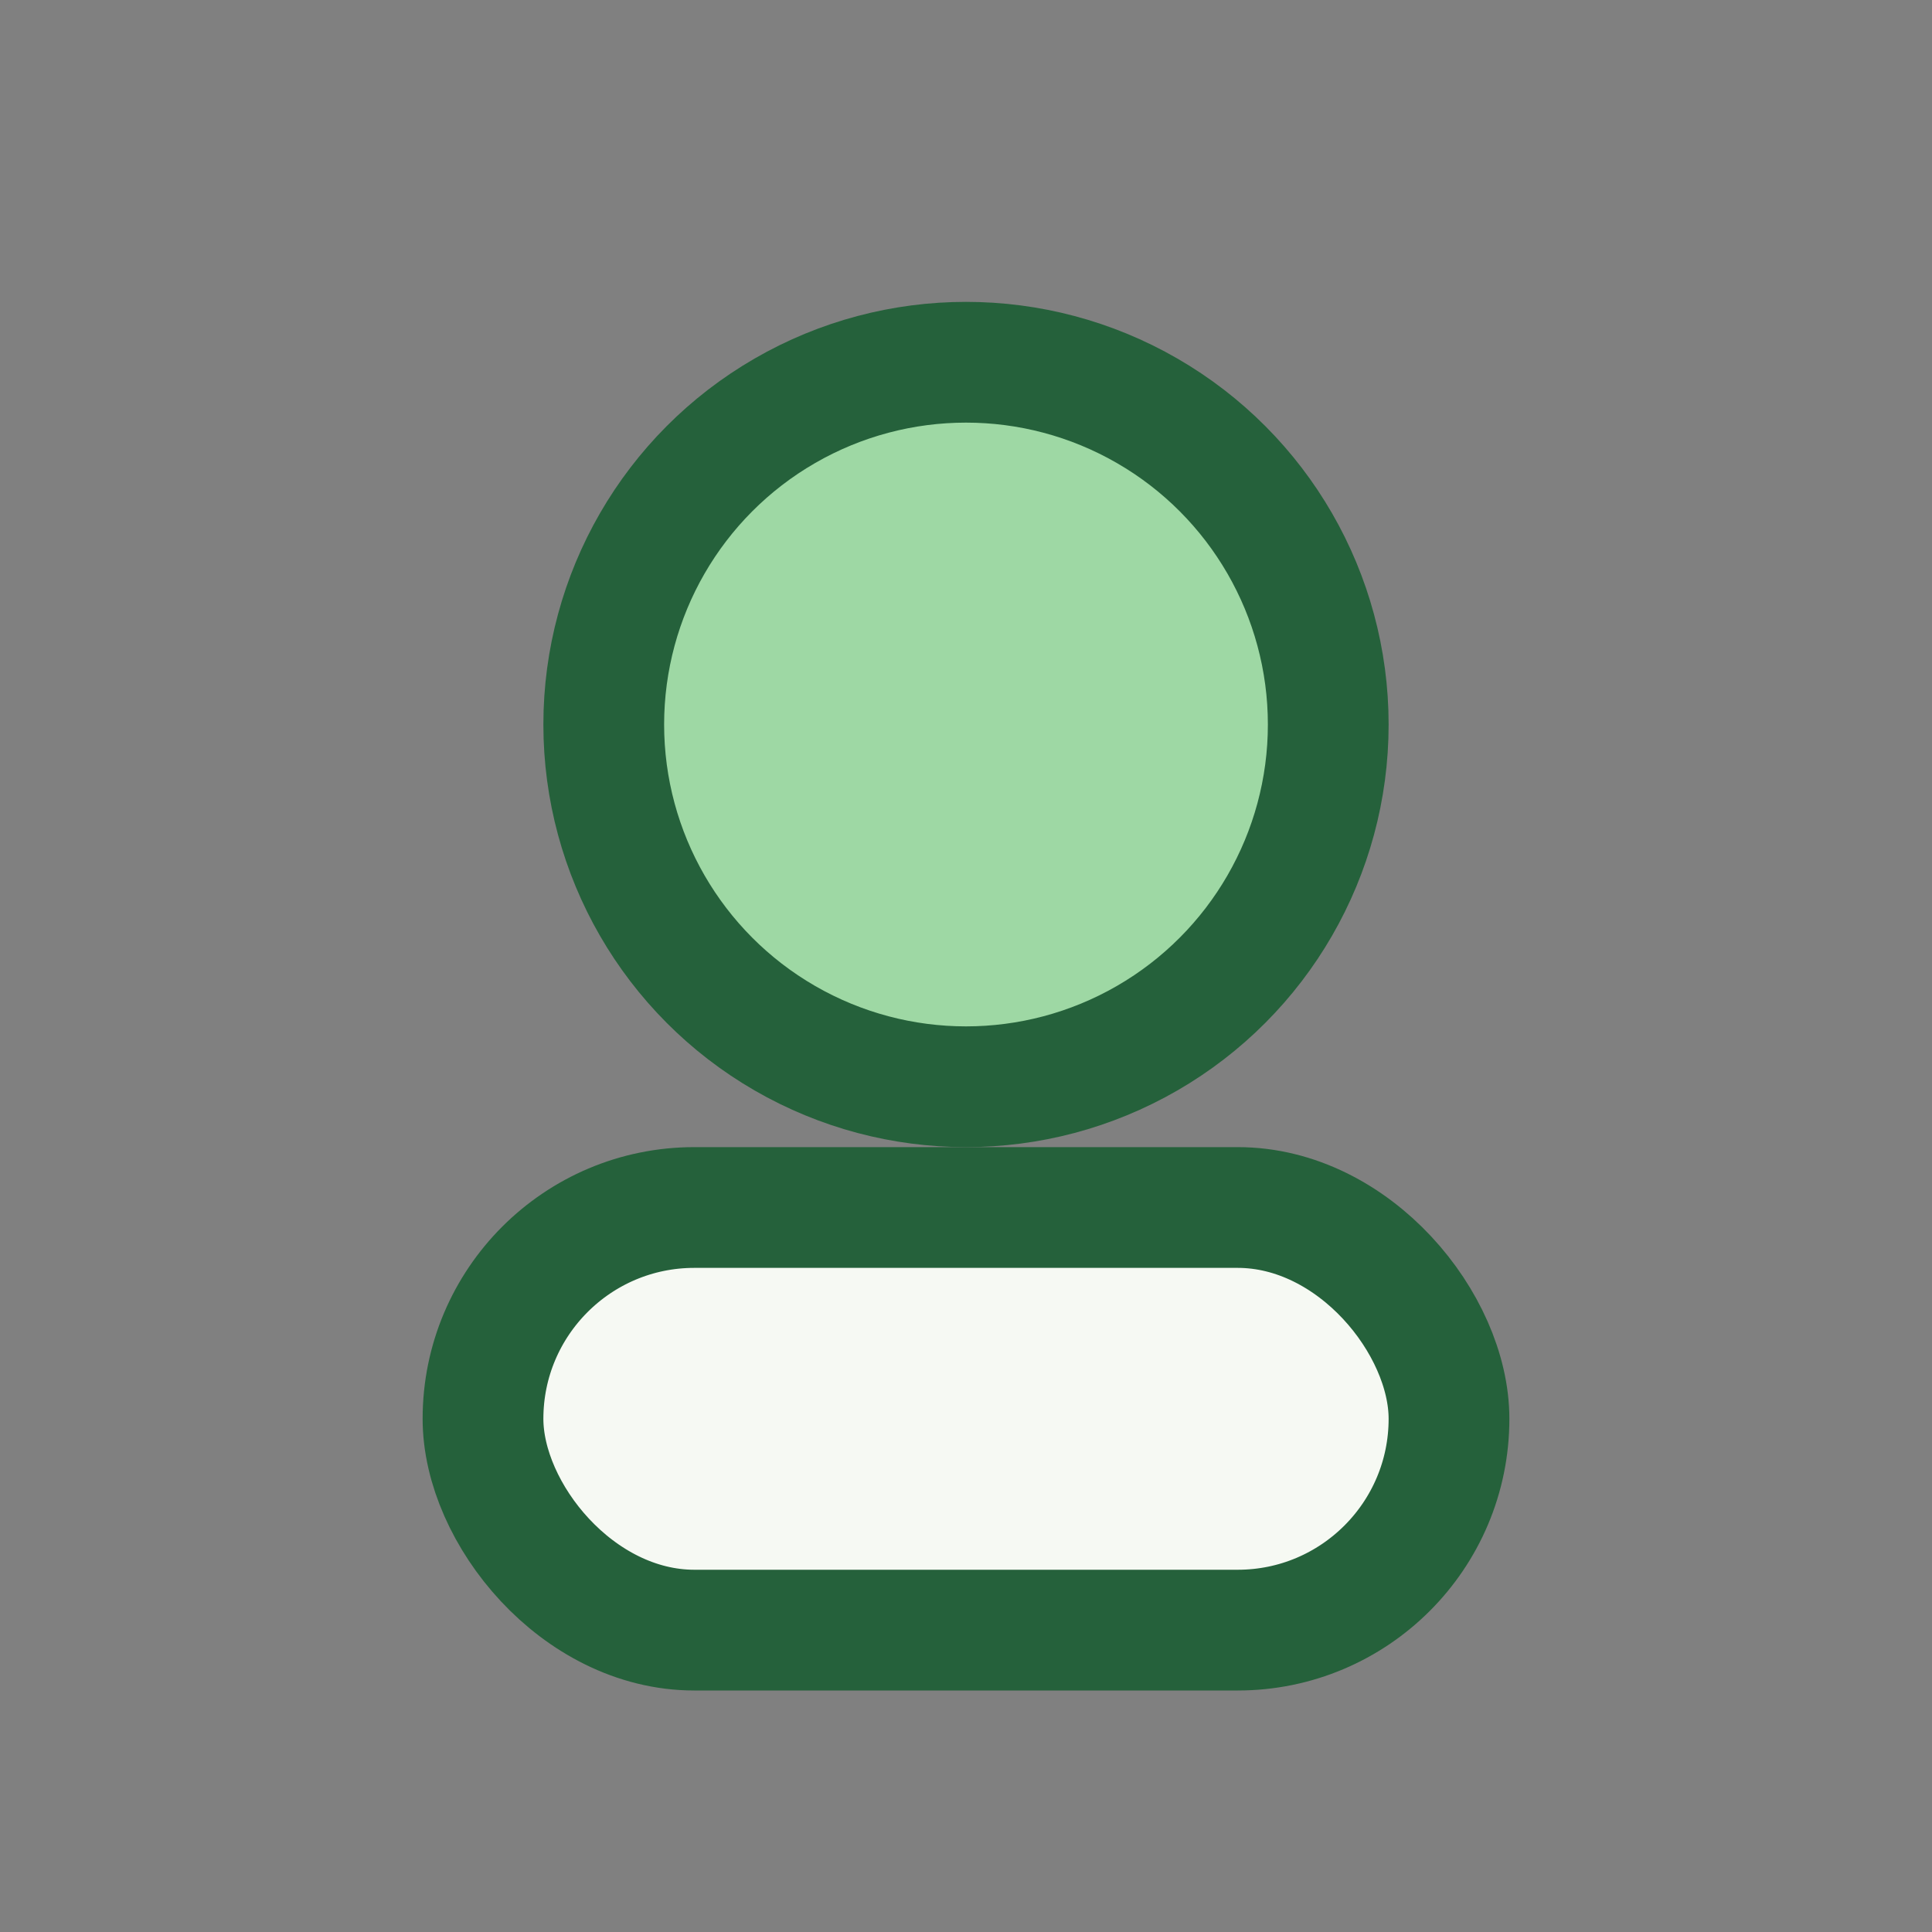
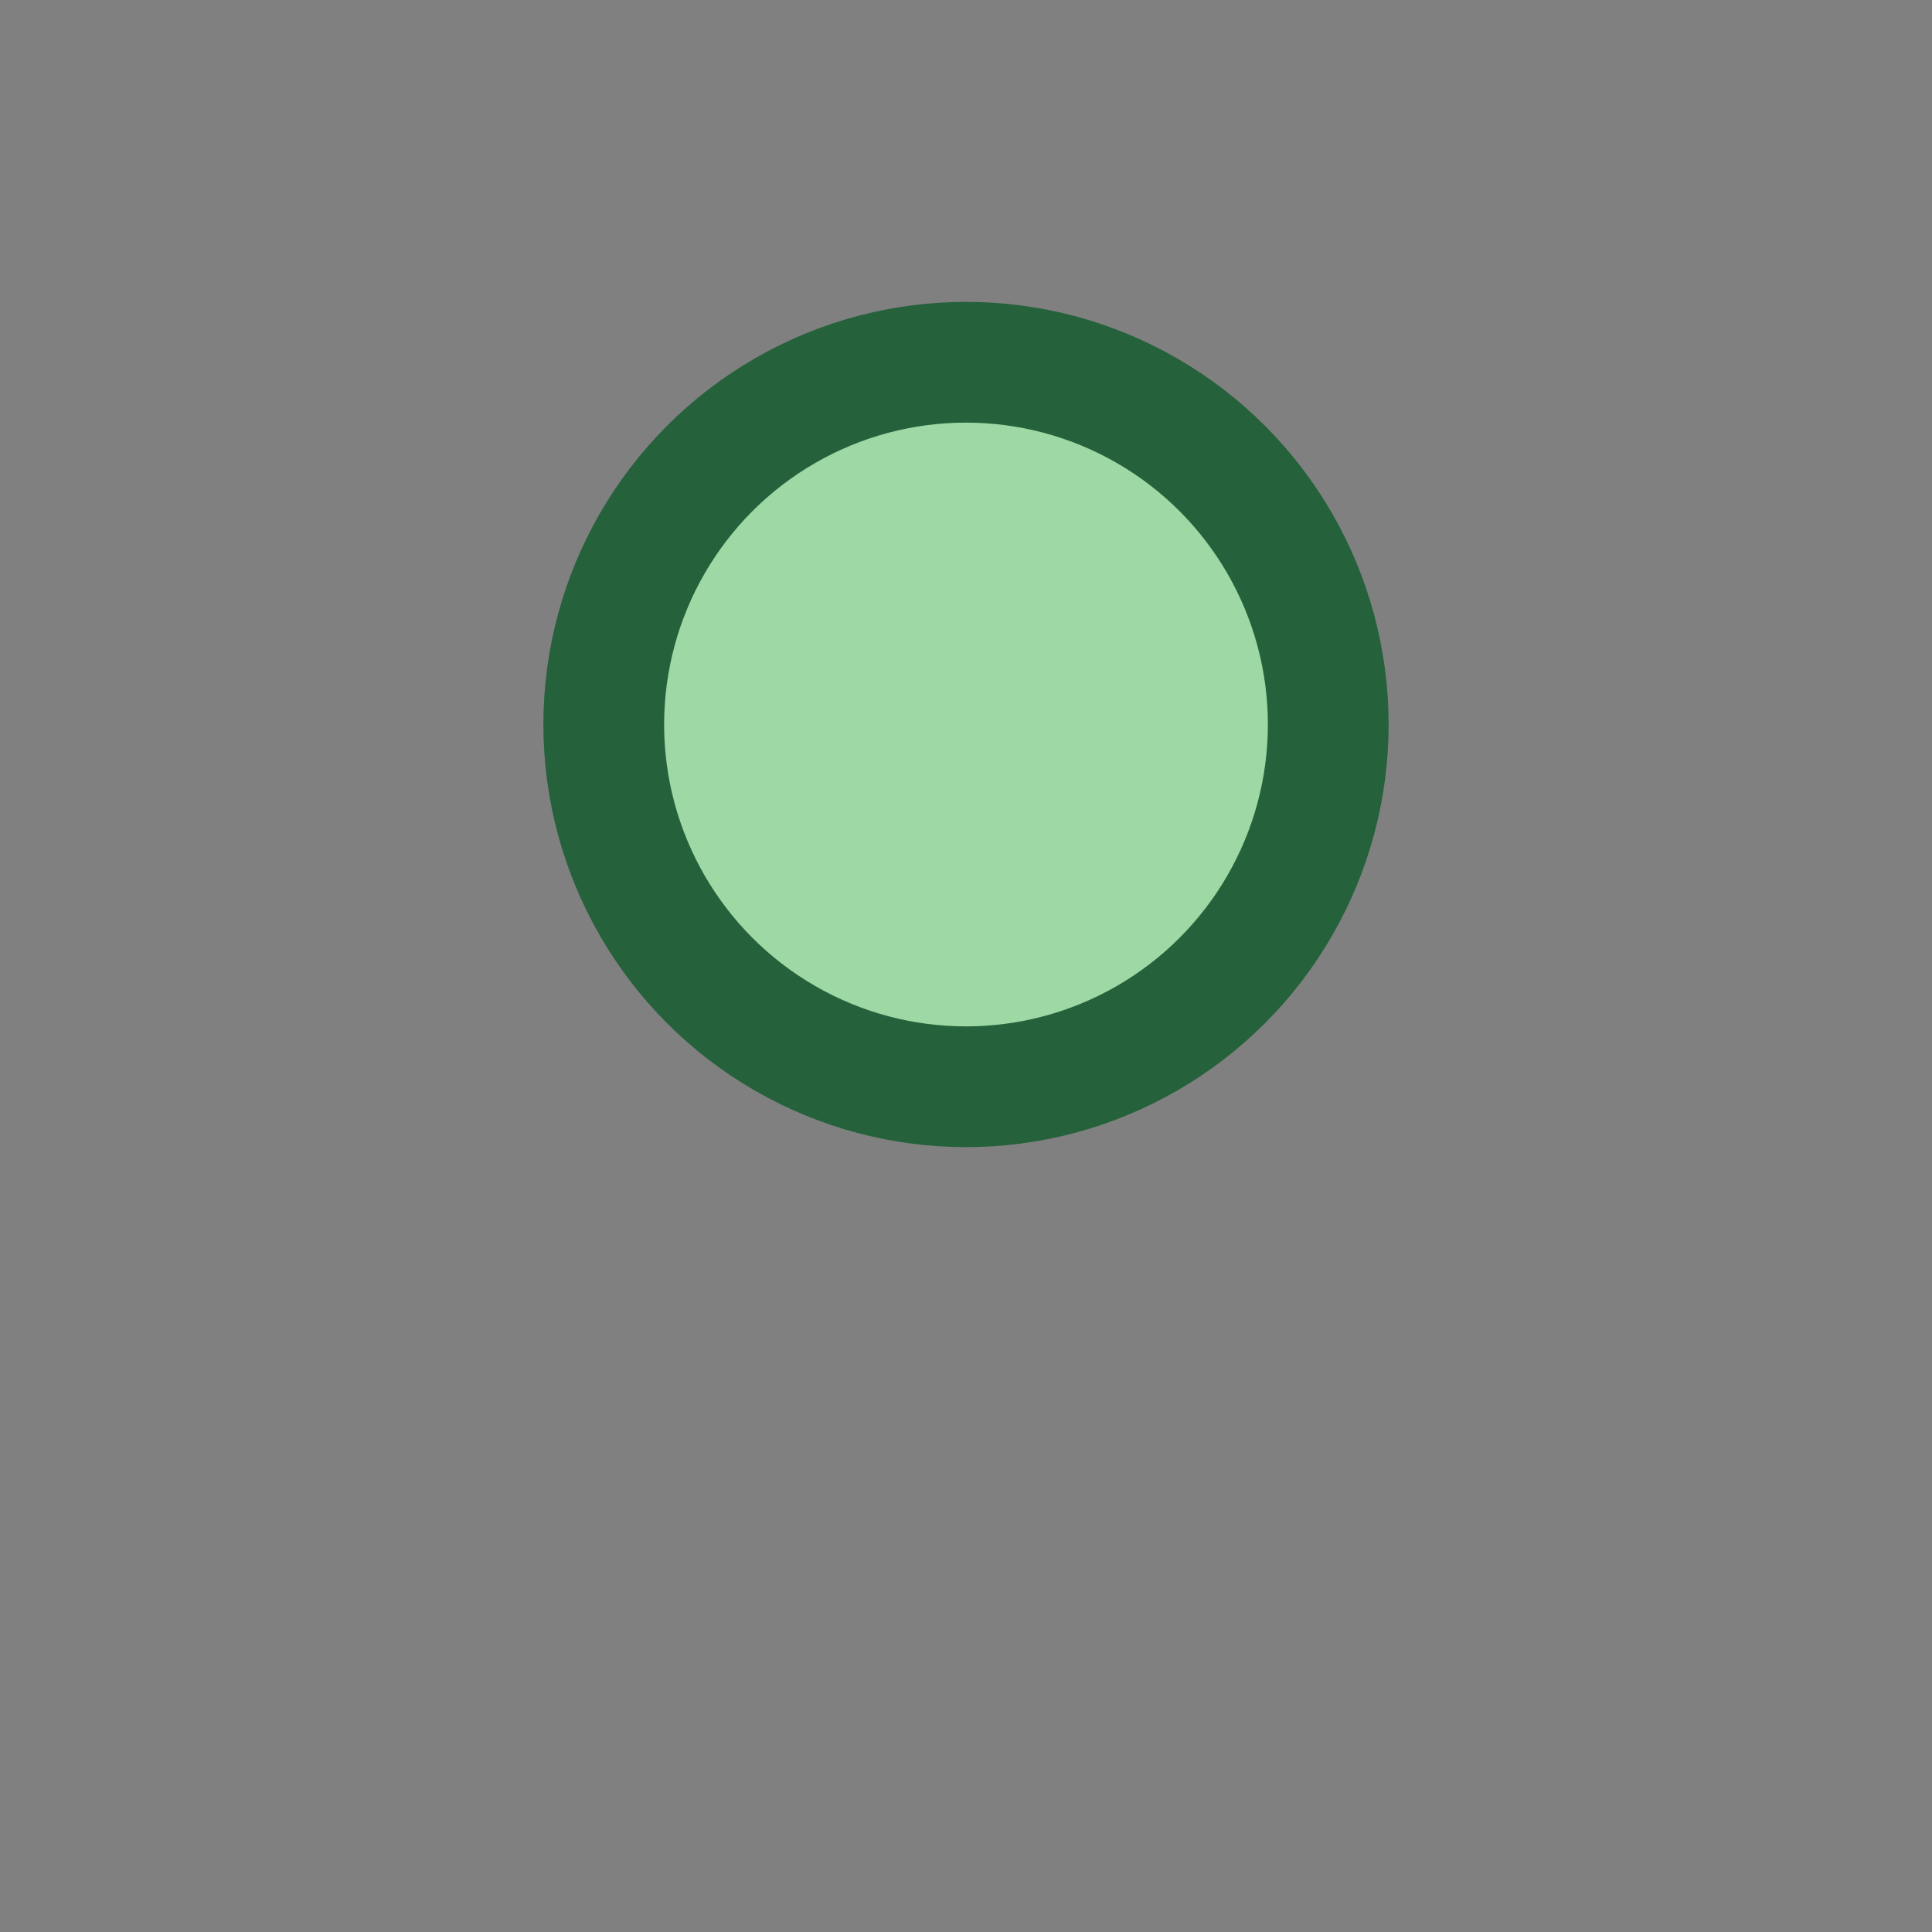
<svg xmlns="http://www.w3.org/2000/svg" width="32" height="32" viewBox="0 0 32 32">
  <rect x="0" y="0" width="32" height="32" fill="#808080" stroke="none" />
  <circle cx="16" cy="12" r="6" fill="#9ED8A4" stroke="#25613B" stroke-width="2" />
-   <rect x="8" y="20" width="16" height="7" rx="3.5" fill="#F6F9F3" stroke="#25613B" stroke-width="2" />
</svg>